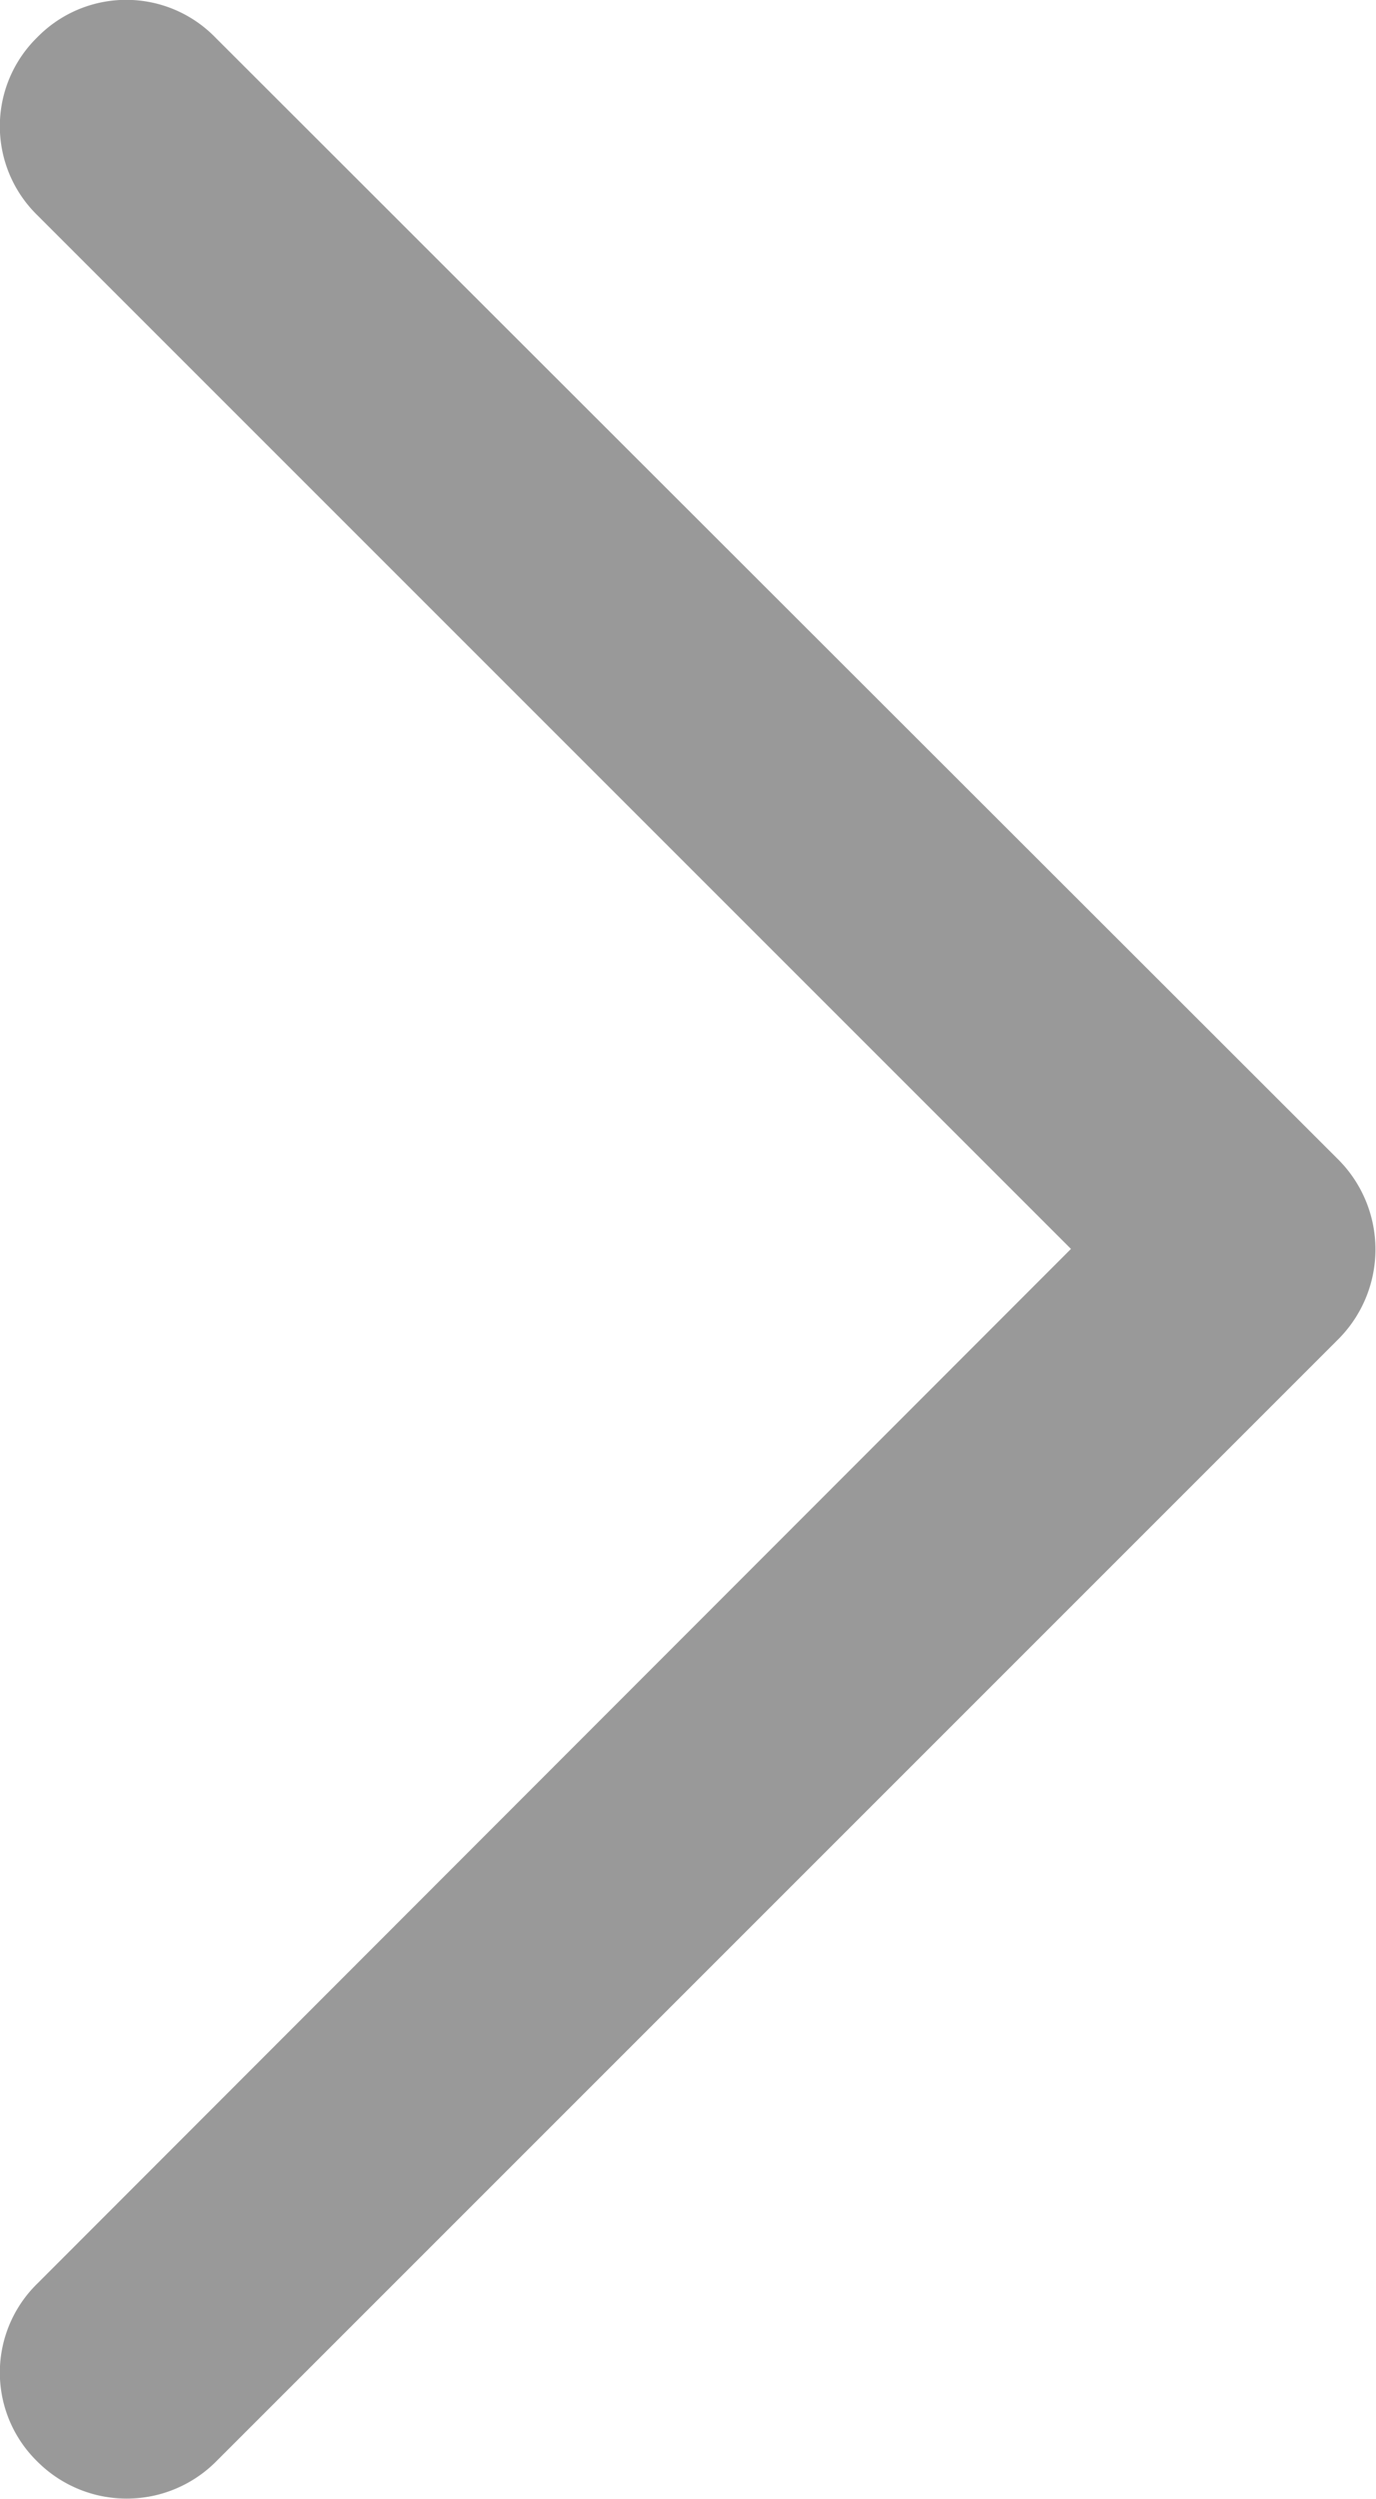
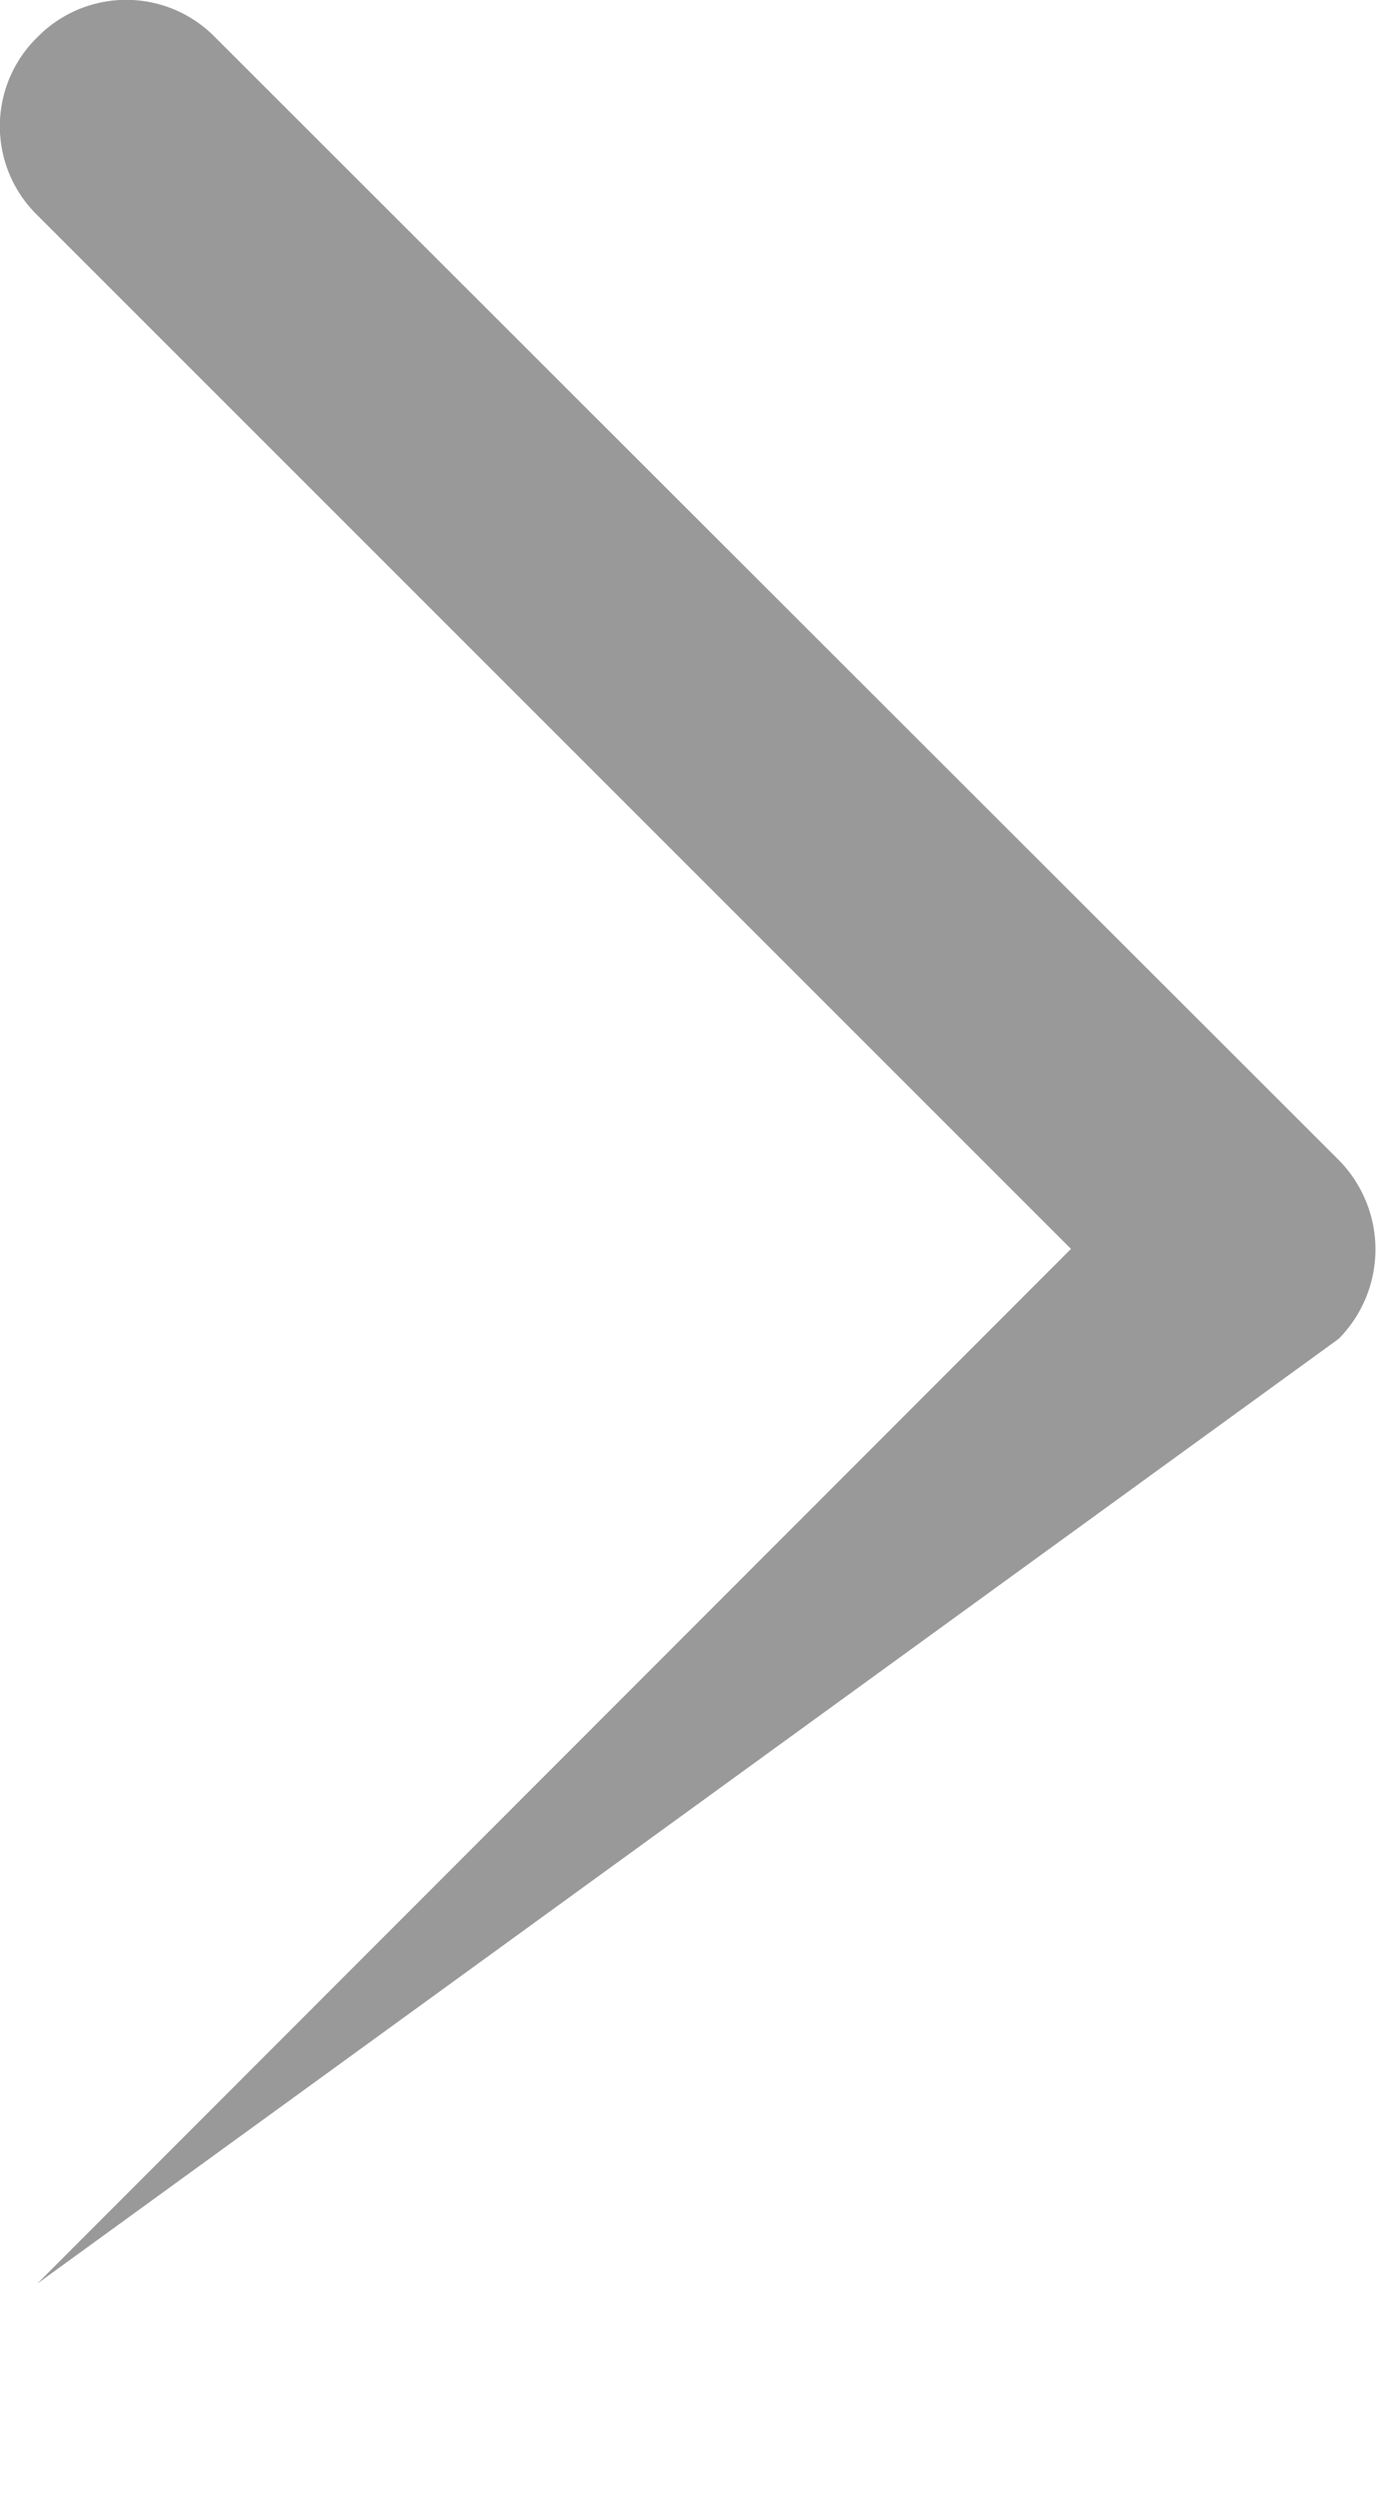
<svg xmlns="http://www.w3.org/2000/svg" viewBox="0 0 14.39 26.13">
  <defs>
    <style>.cls-1{fill:#999;}</style>
  </defs>
  <g id="レイヤー_2" data-name="レイヤー 2">
    <g id="レイヤー_2-2" data-name="レイヤー 2">
-       <path id="Chevron_Right" data-name="Chevron Right" class="cls-1" d="M14,12.13,2.25.39A1.3,1.3,0,0,0,.39.39a1.3,1.3,0,0,0,0,1.86L11.2,13.06.39,23.88a1.3,1.3,0,0,0,0,1.86,1.32,1.32,0,0,0,1.87,0L14,14A1.33,1.33,0,0,0,14,12.13Z" />
+       <path id="Chevron_Right" data-name="Chevron Right" class="cls-1" d="M14,12.13,2.25.39A1.3,1.3,0,0,0,.39.39a1.3,1.3,0,0,0,0,1.86L11.2,13.06.39,23.88L14,14A1.33,1.33,0,0,0,14,12.13Z" />
    </g>
  </g>
</svg>